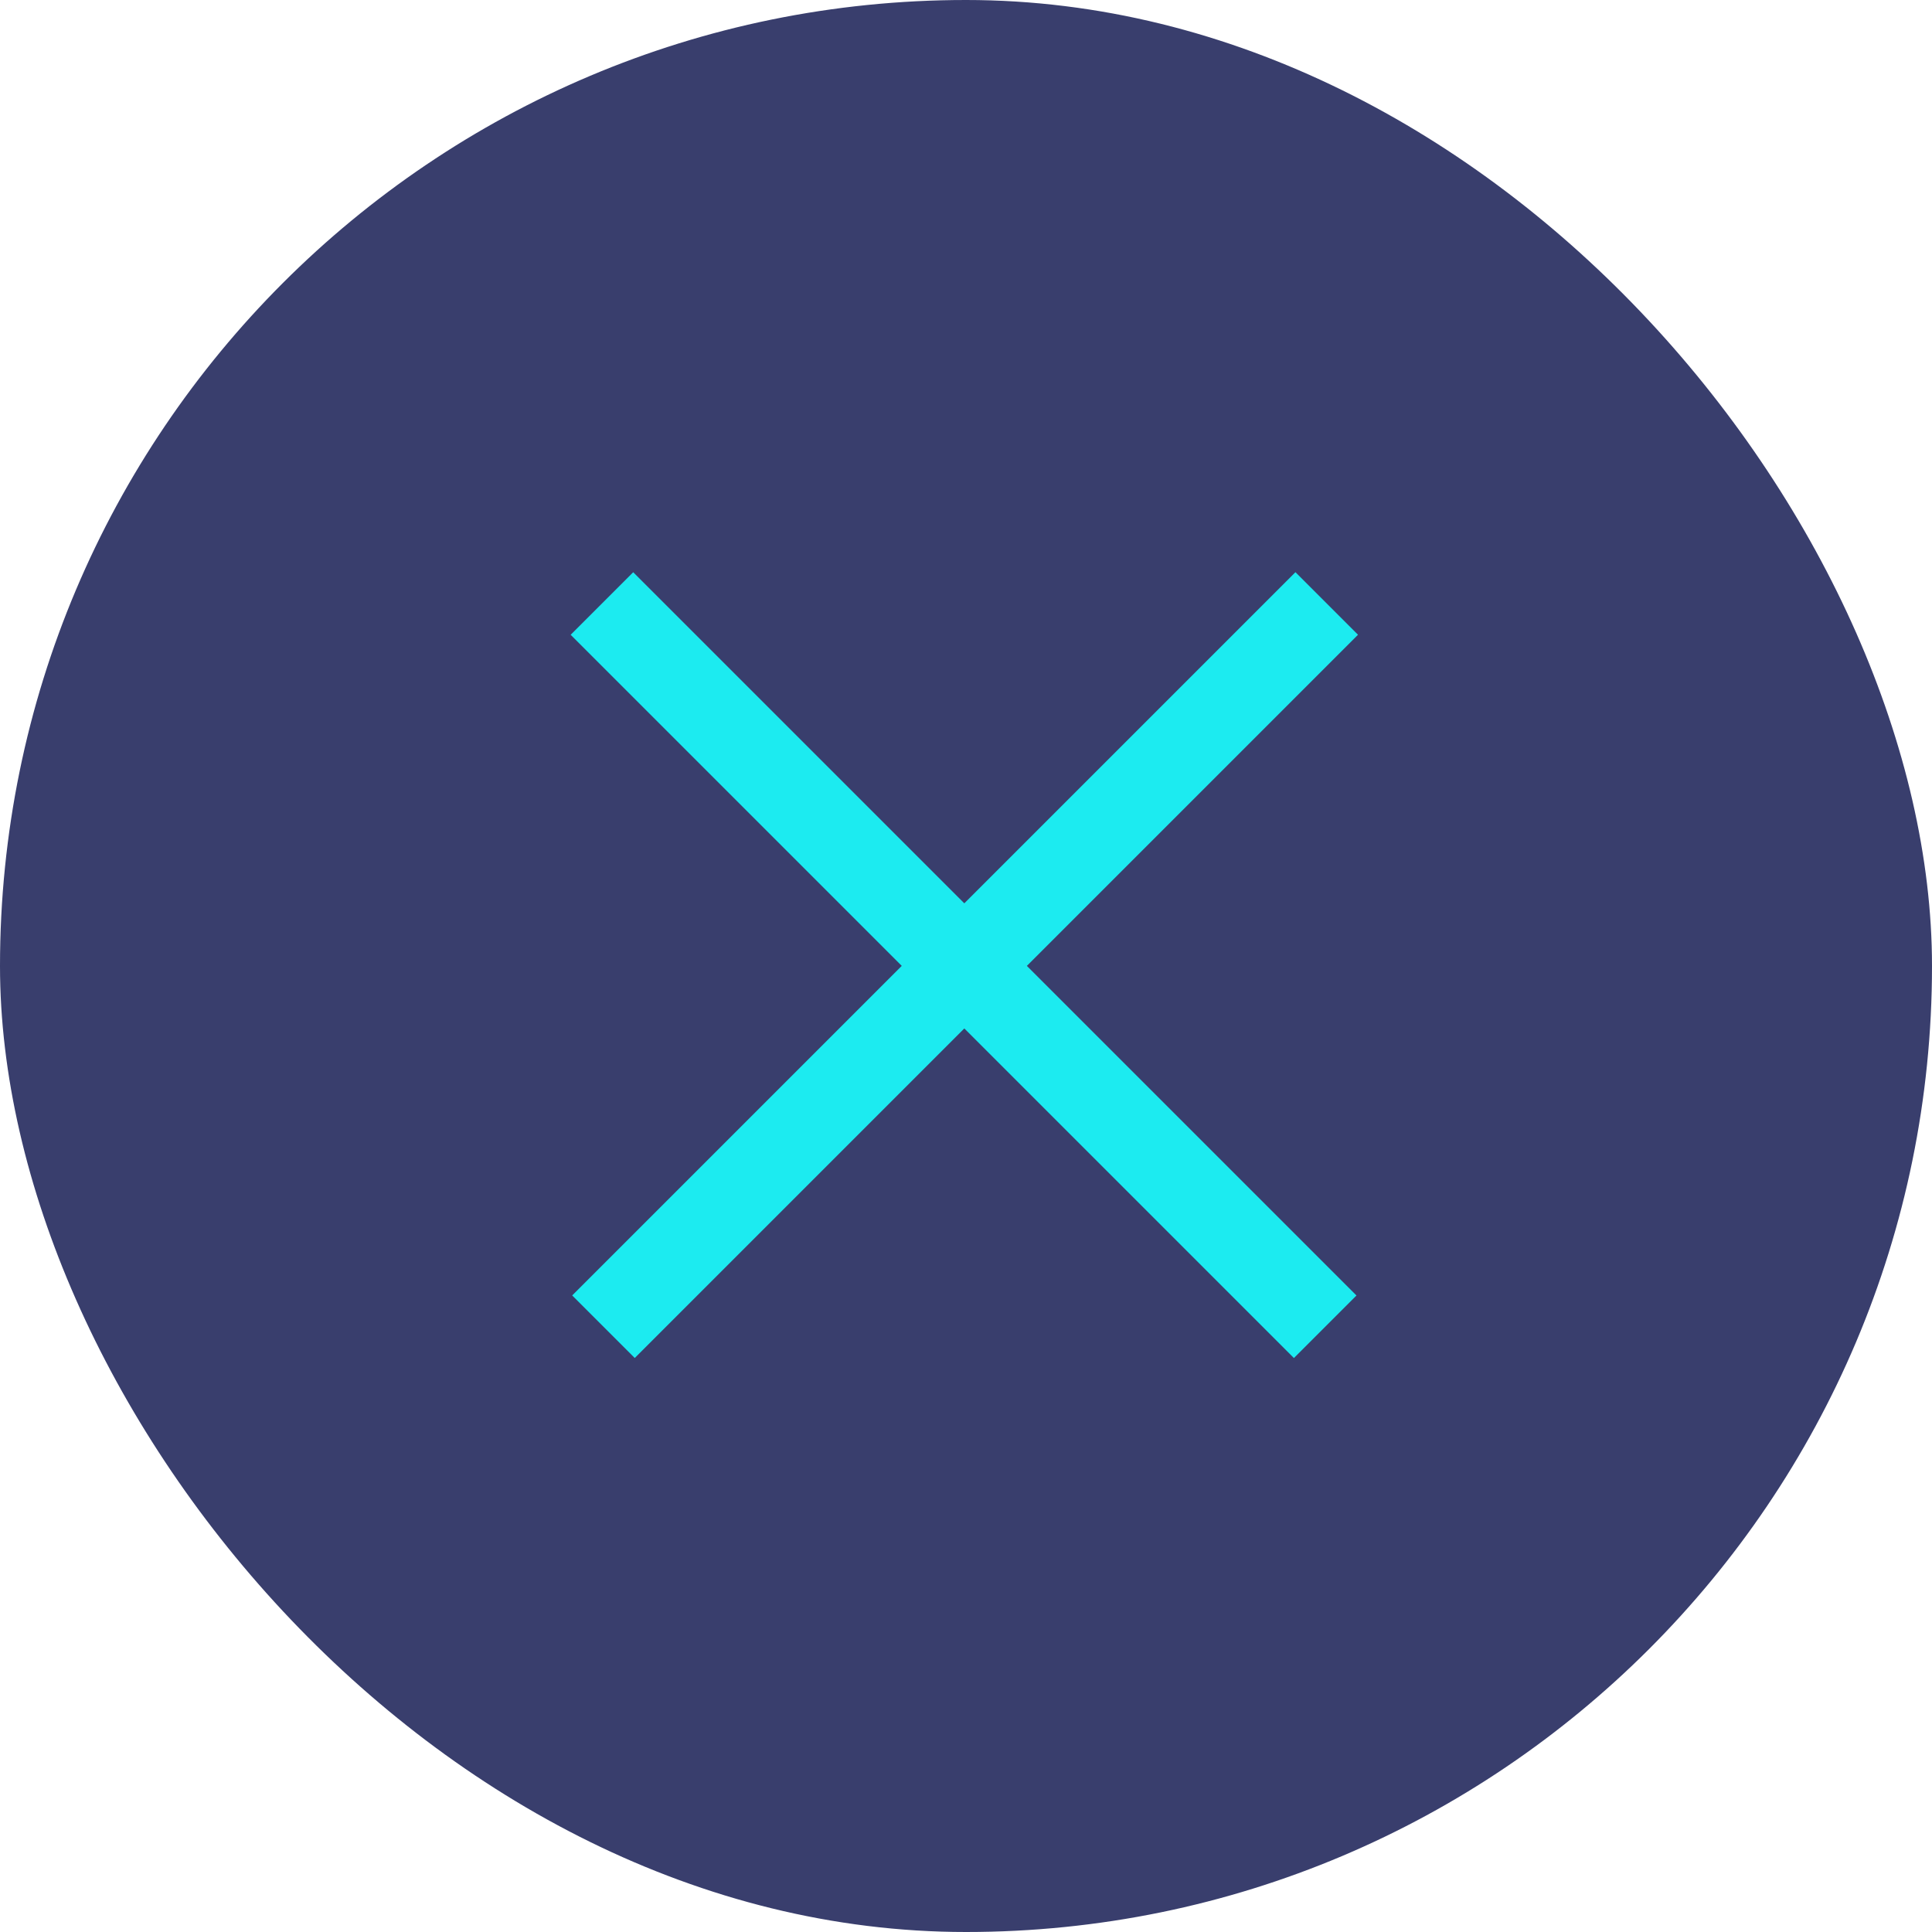
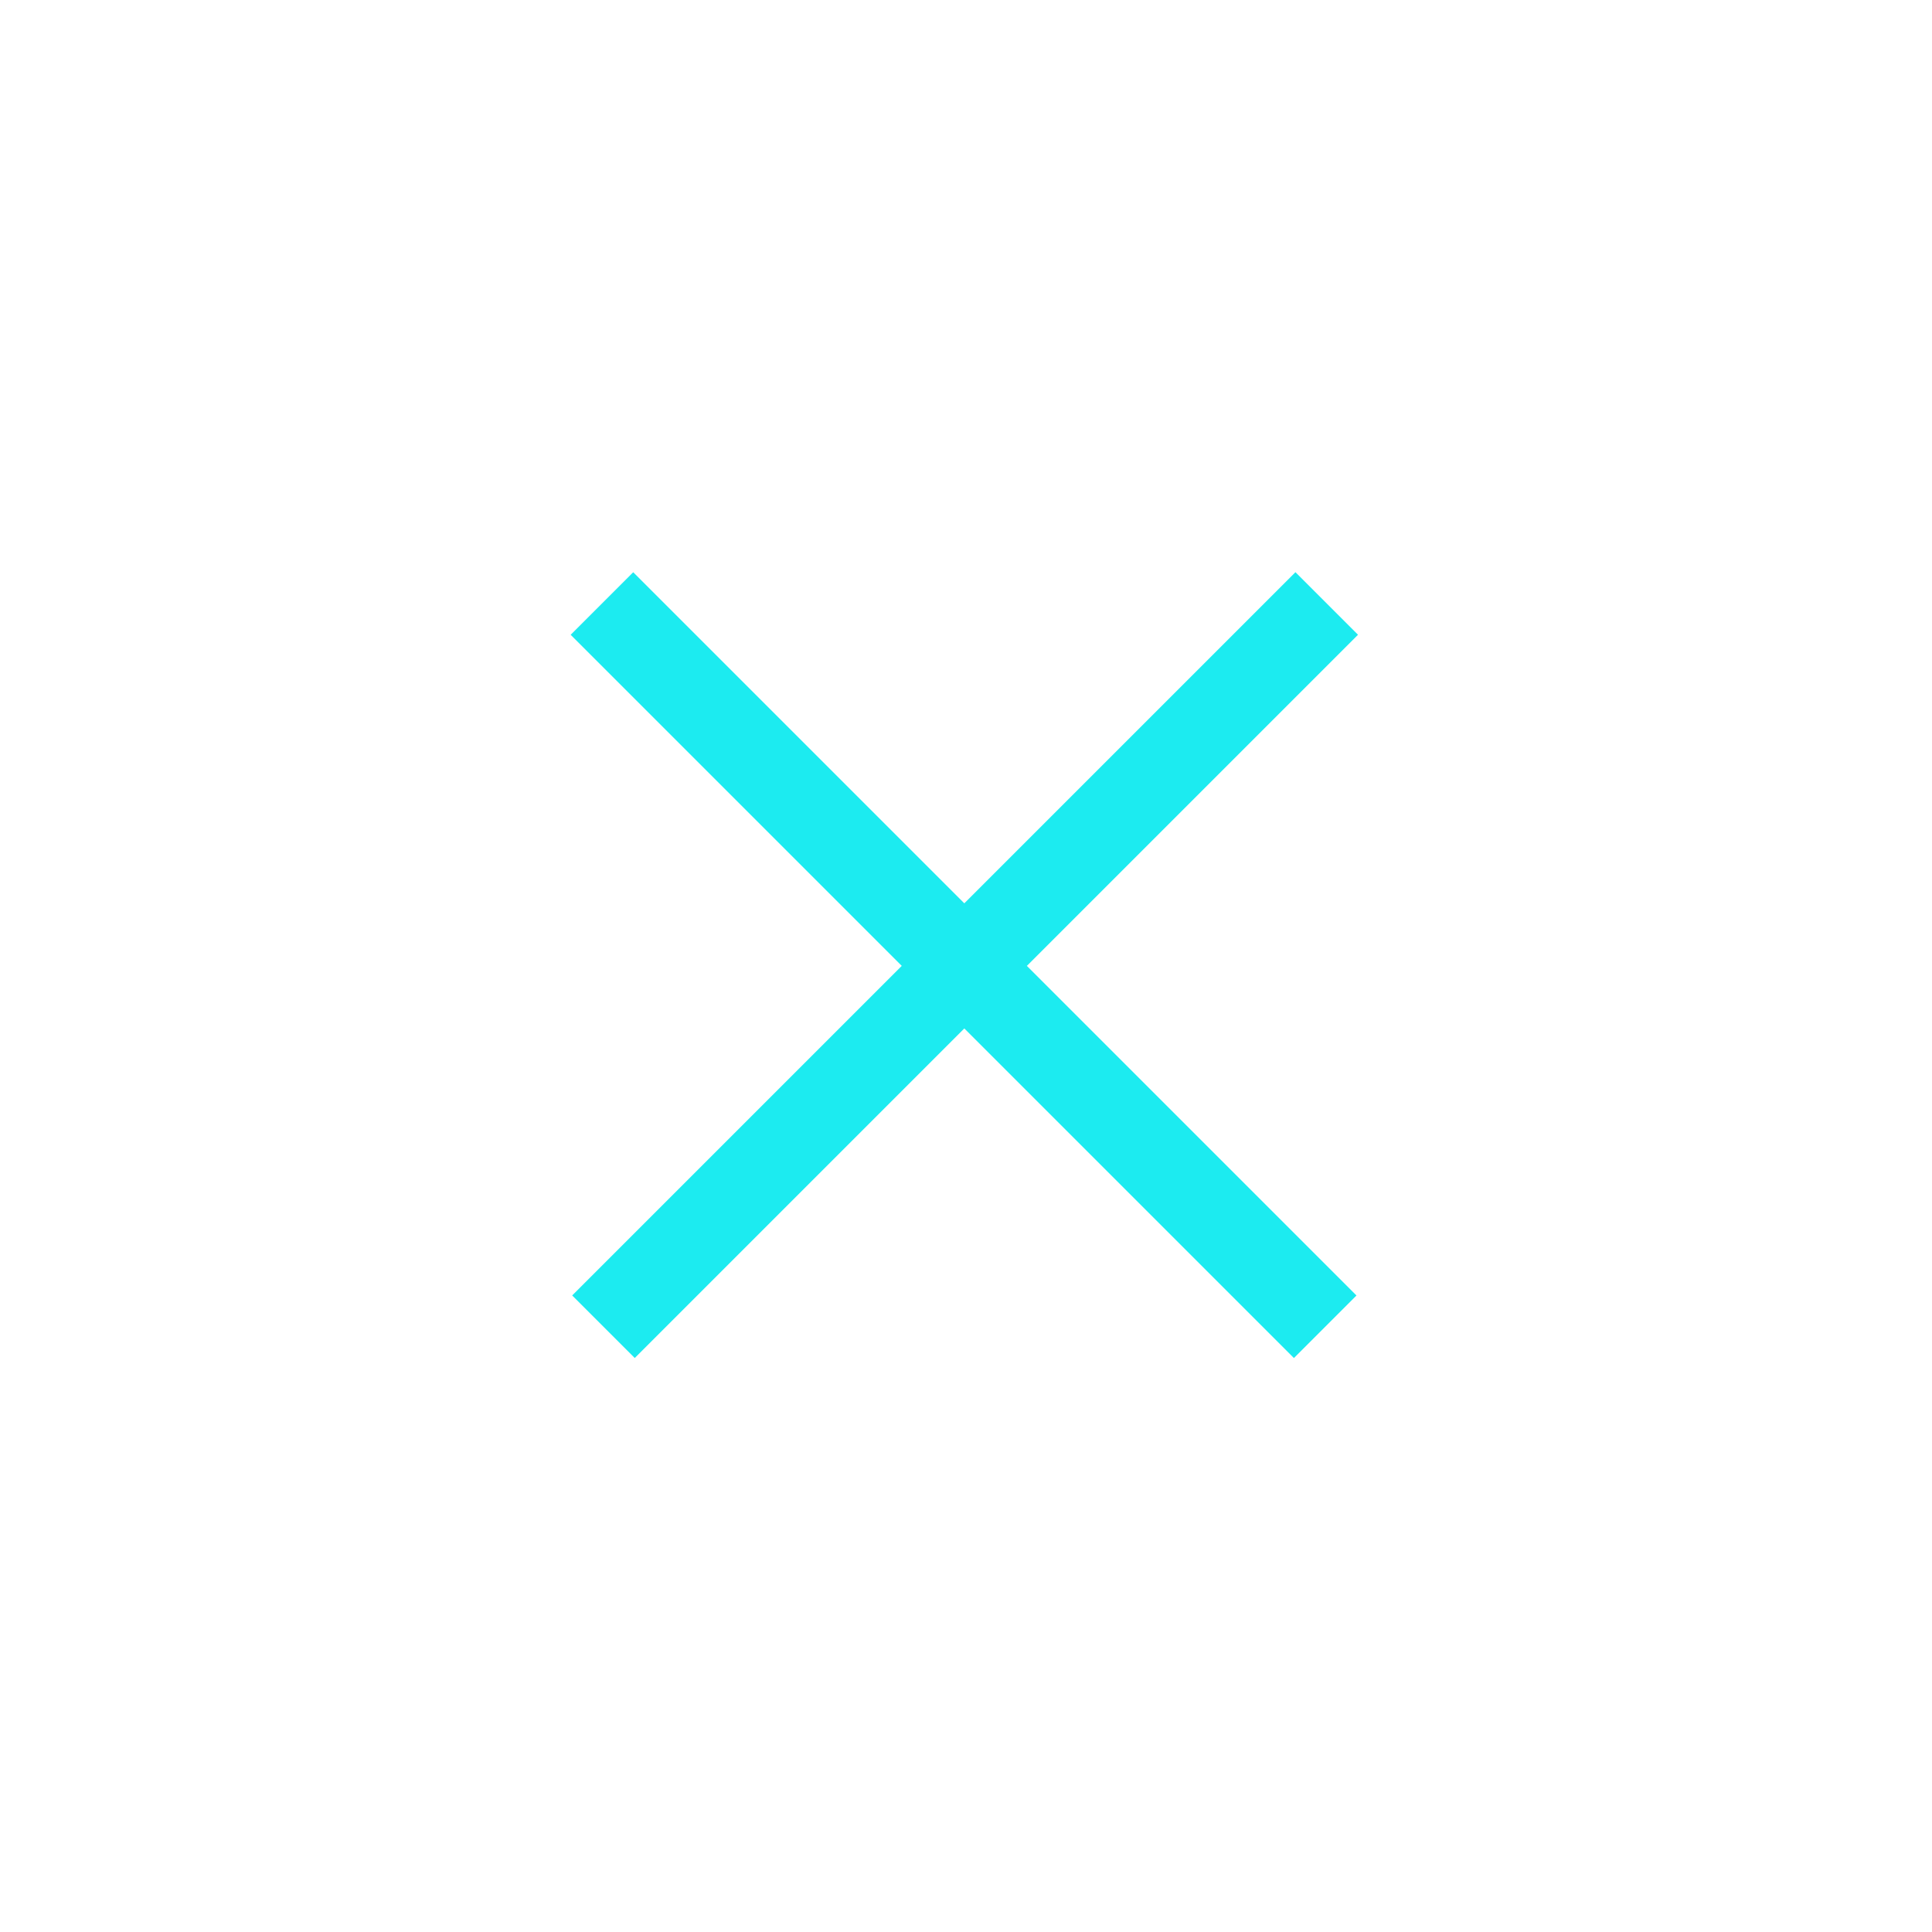
<svg xmlns="http://www.w3.org/2000/svg" width="34px" height="34px" viewBox="0 0 34 34" version="1.1">
  <title>Close</title>
  <g stroke="none" stroke-width="1" fill="none" fill-rule="evenodd">
-     <rect id="Rectangle" fill="#393E6D" x="0" y="0" width="34" height="34" rx="17" />
    <polygon fill="#1CEBF0" fill-rule="nonzero" transform="translate(16.971, 16.971) rotate(-45) translate(-16.971, -16.971)" points="17.73 16.211 25.971 16.211 25.971 17.768 17.73 17.768 17.73 25.971 16.173 25.971 16.173 17.768 7.971 17.768 7.971 16.211 16.173 16.211 16.173 7.971 17.73 7.971" />
  </g>
</svg>